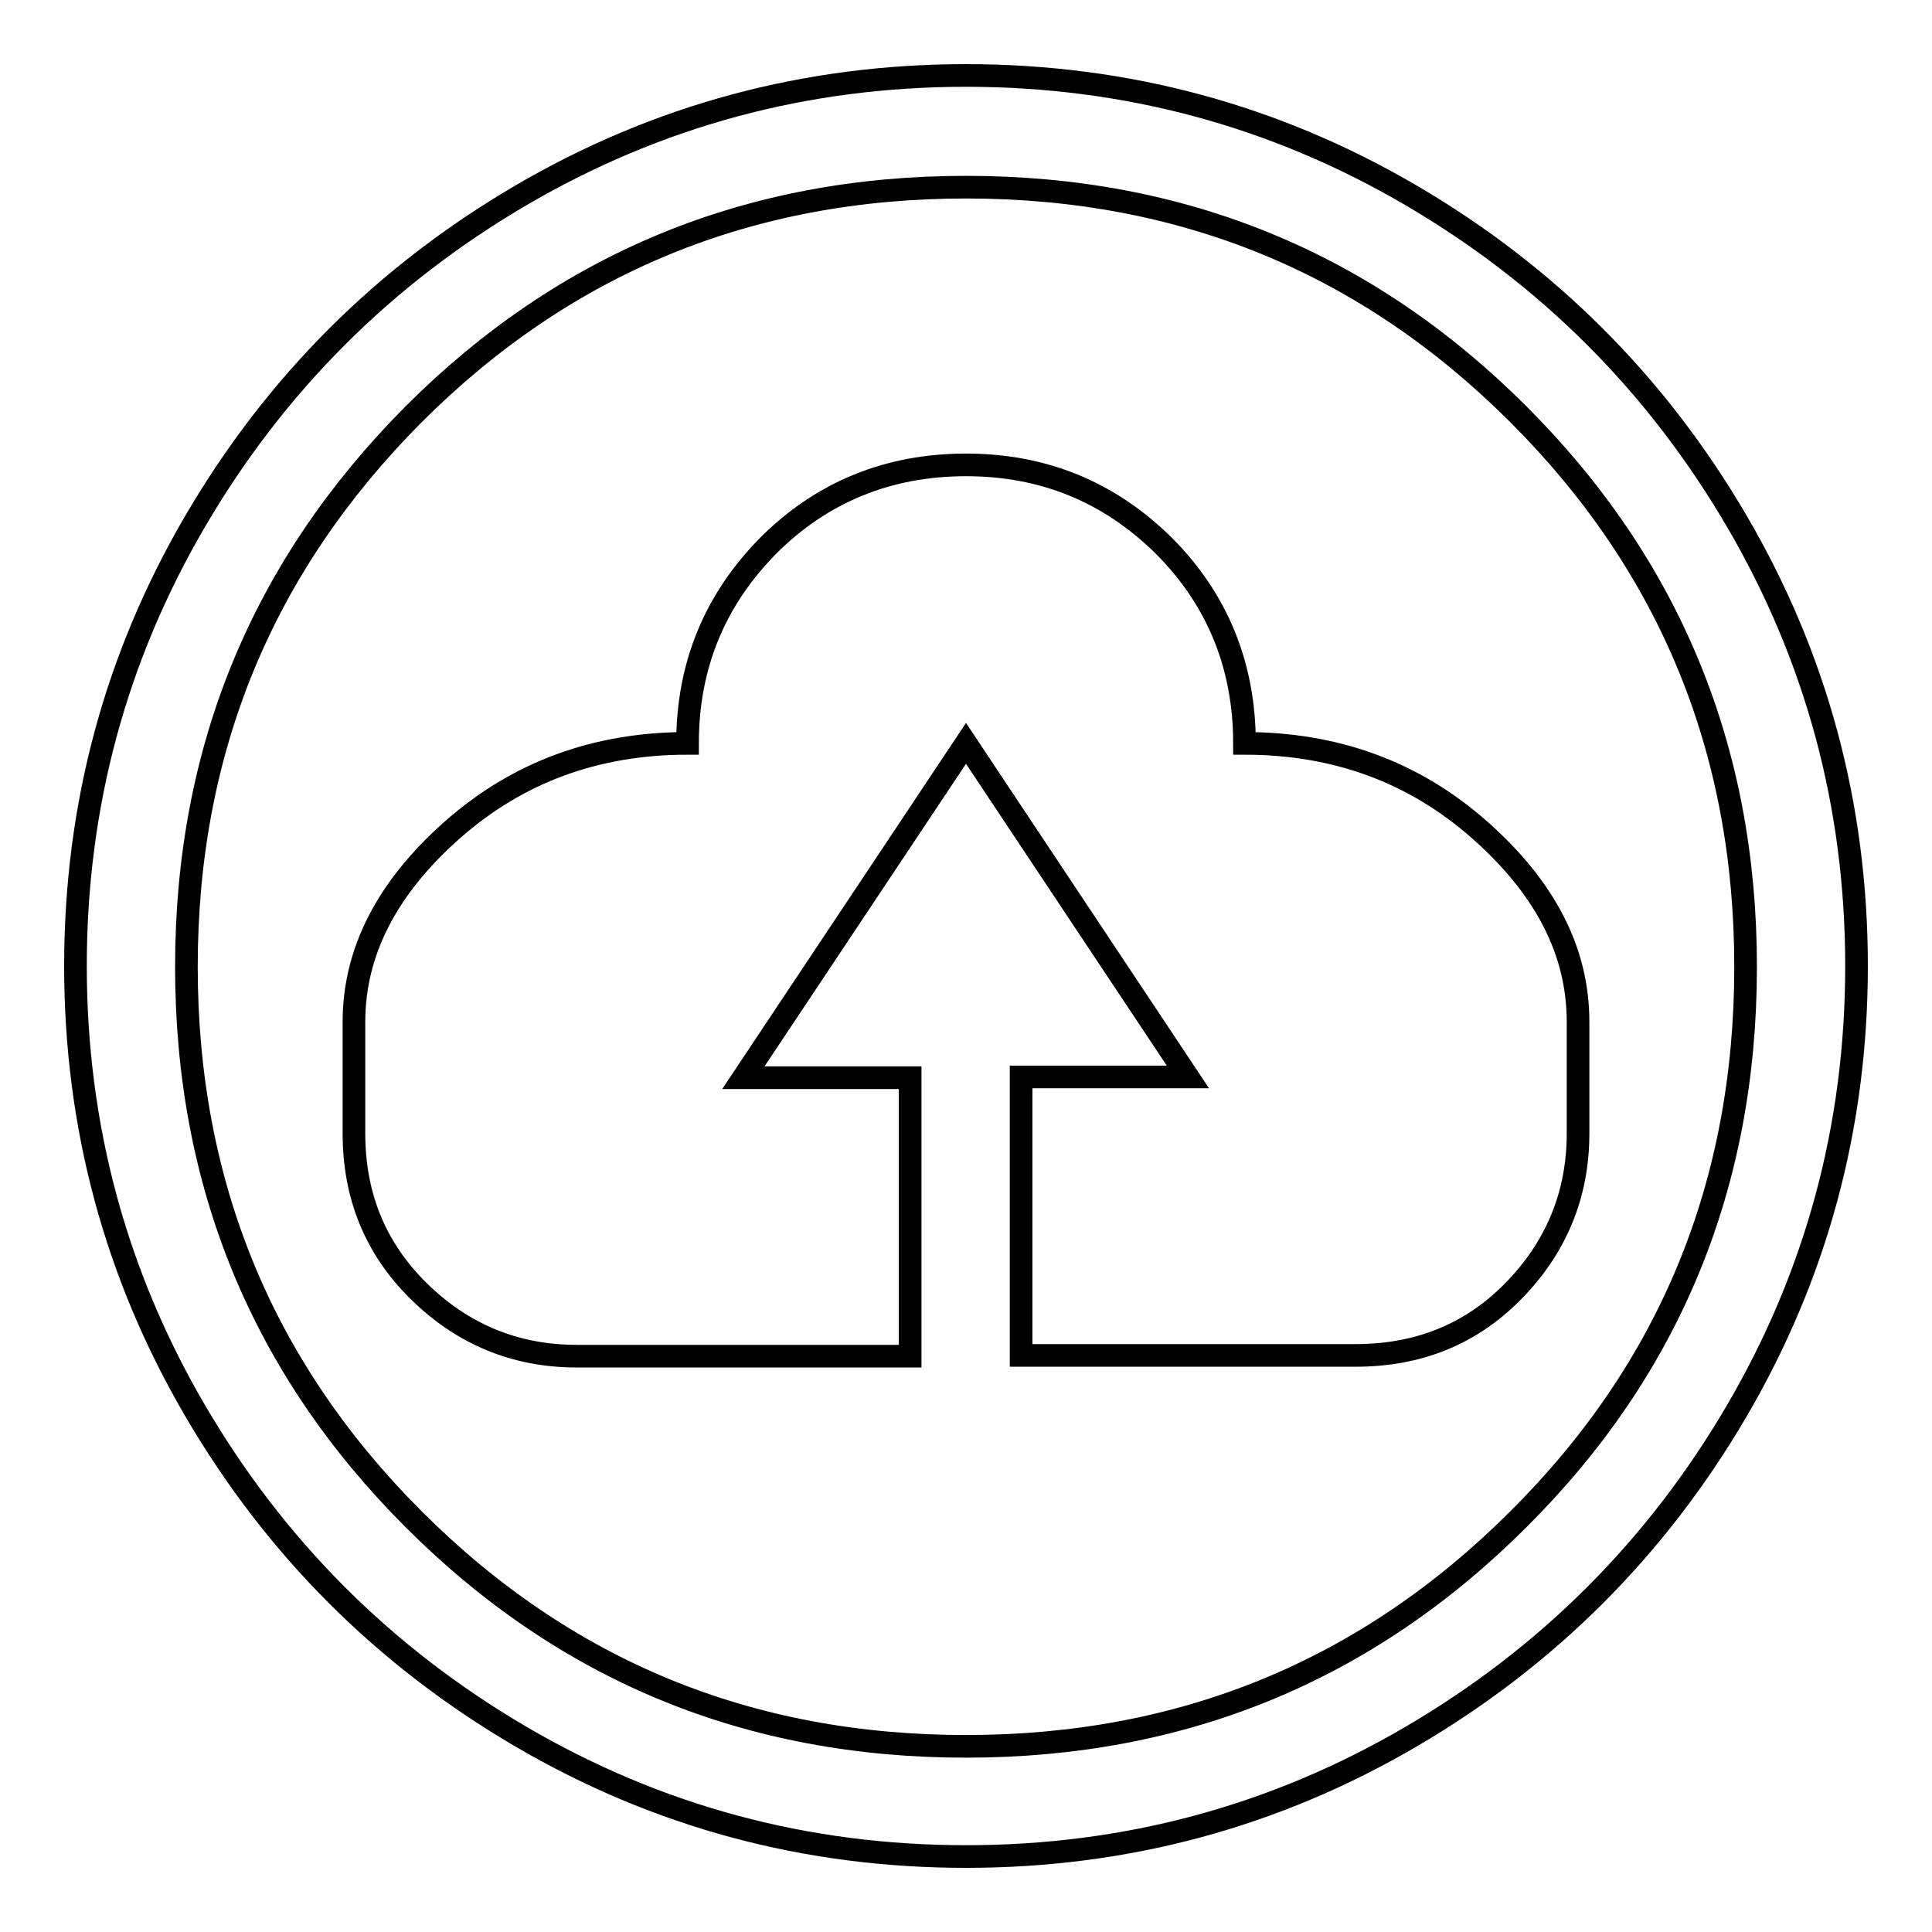
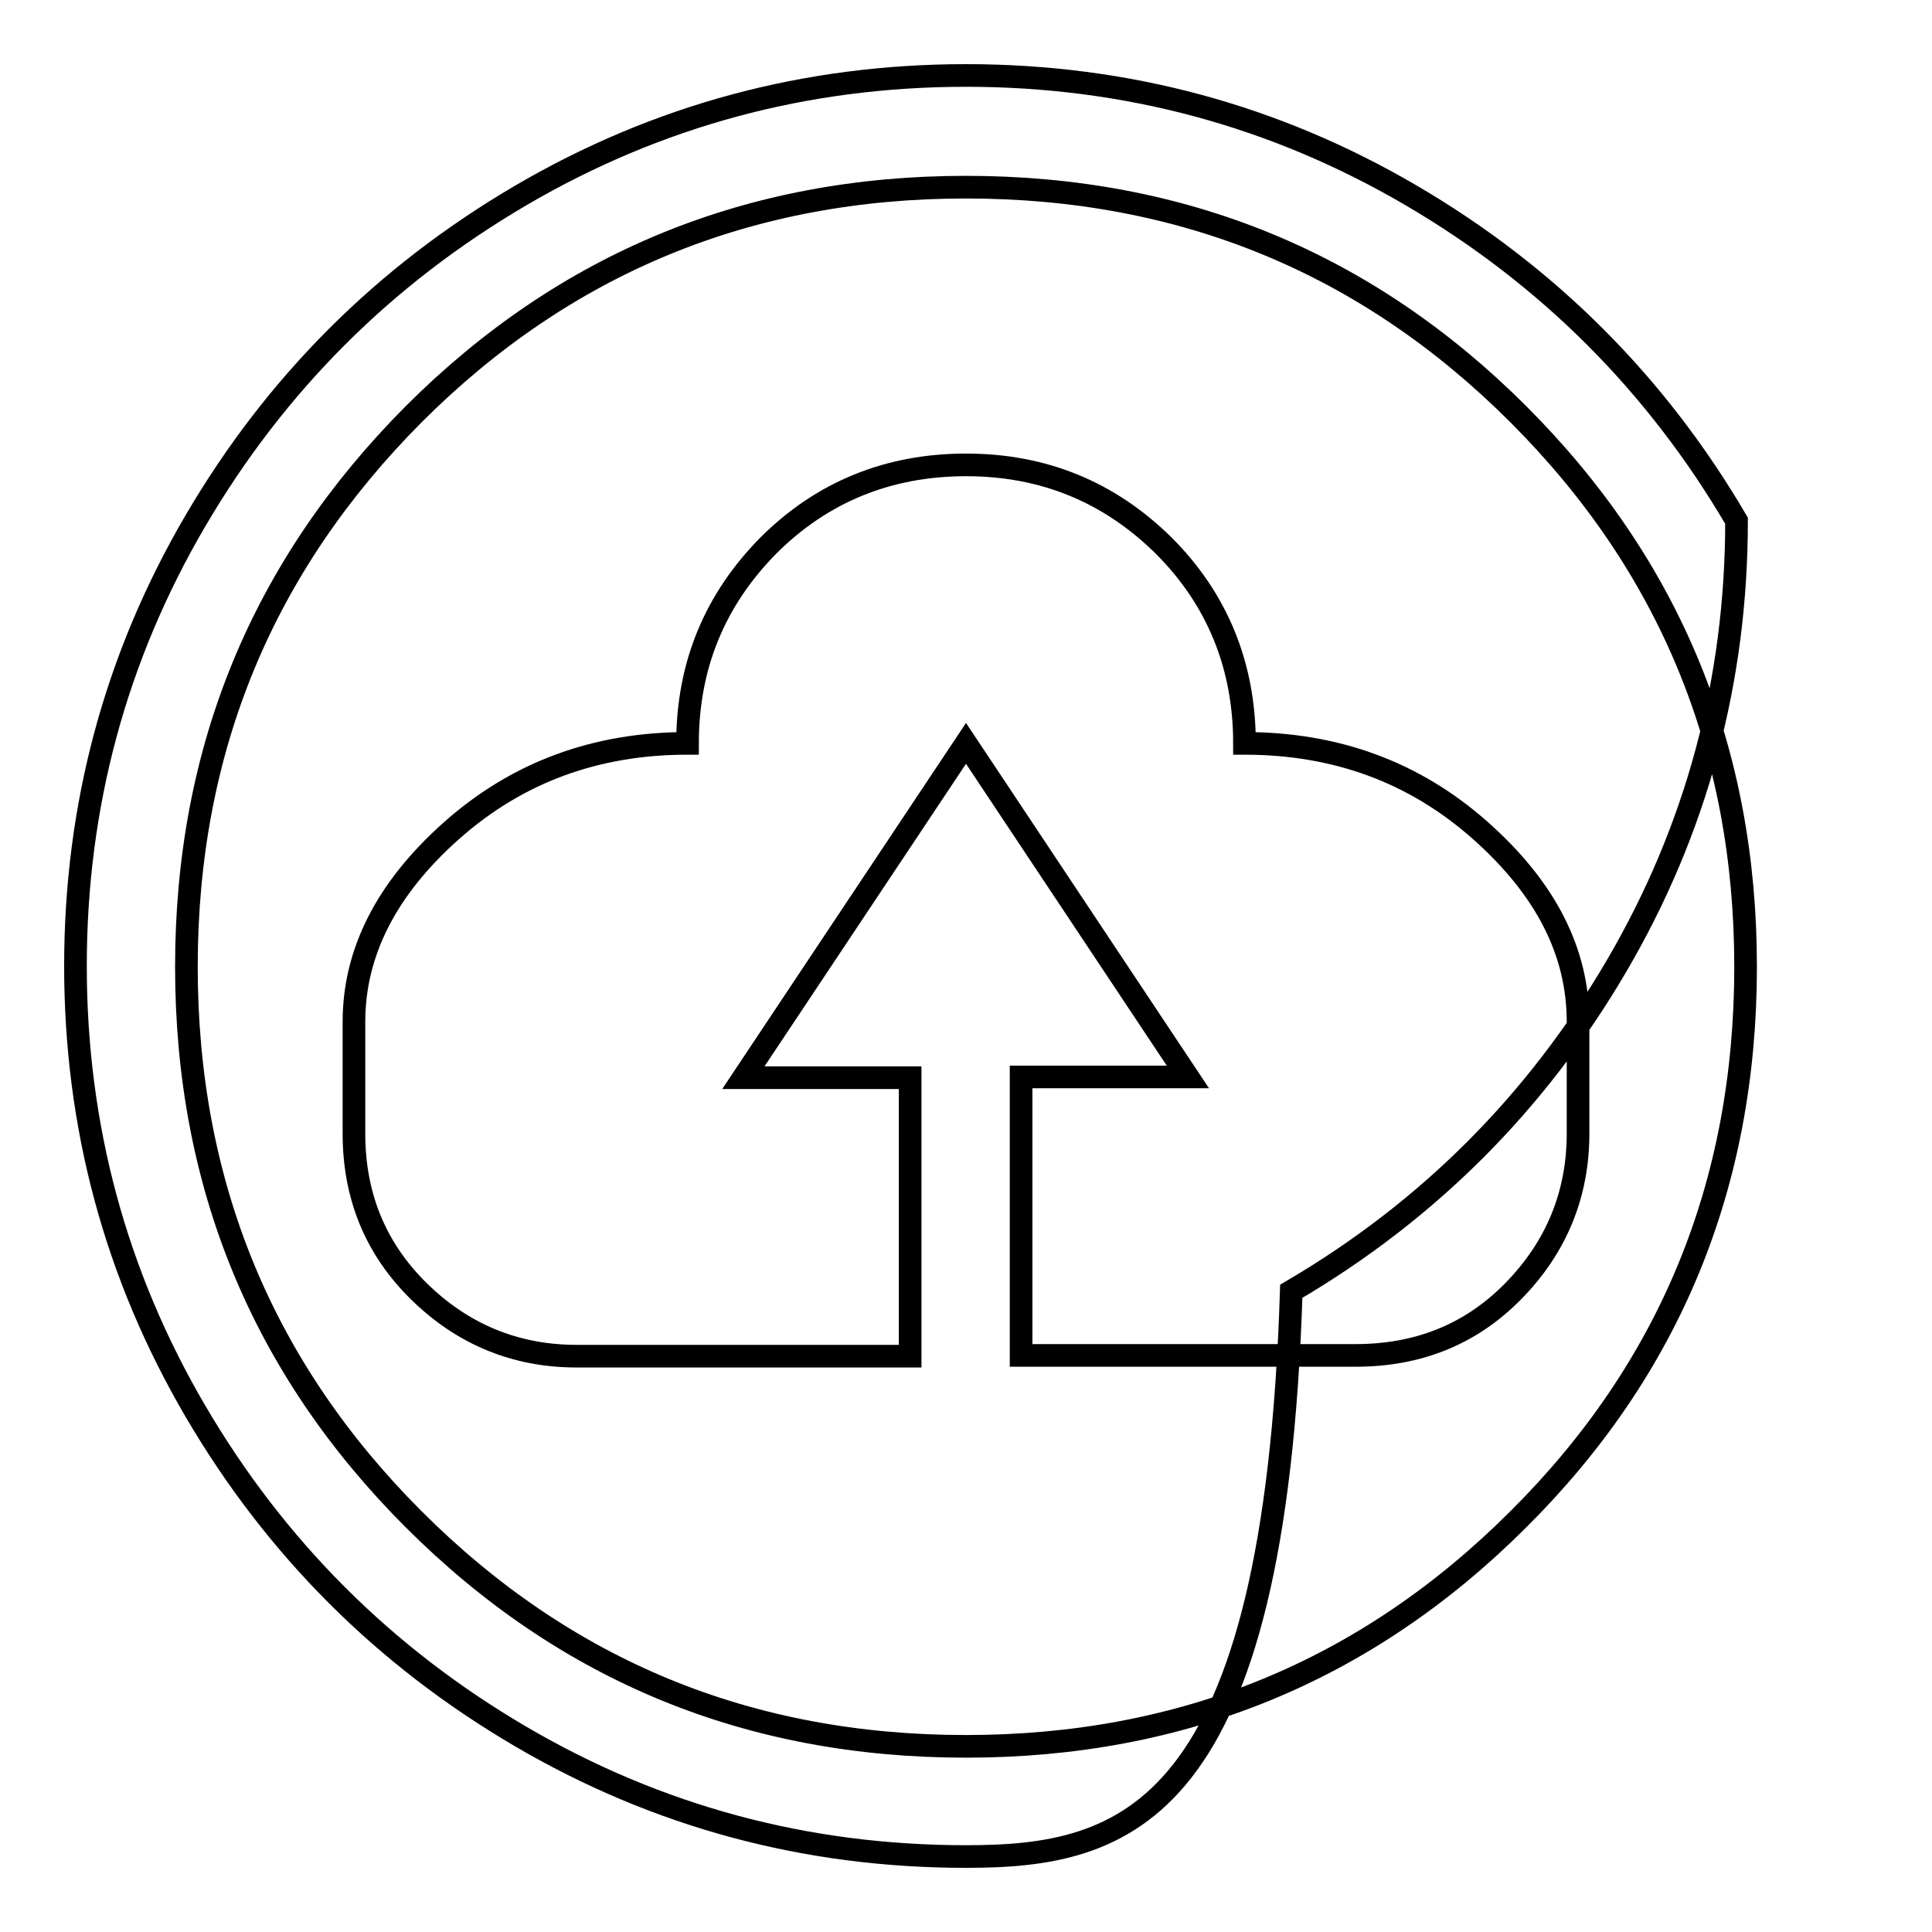
<svg xmlns="http://www.w3.org/2000/svg" version="1.1" x="0px" y="0px" viewBox="0 0 256 256" enable-background="new 0 0 256 256" xml:space="preserve">
  <g>
-     <path stroke-width="3" fill-opacity="0" stroke="#000000" d="M128,246c-21.2,0-40.9-5.3-59-15.9c-18.1-10.6-32.5-25-43.1-43.1S10,149.2,10,128c0-21.2,5.3-40.9,15.9-59 c10.6-18.1,25-32.5,43.1-43.1C87.1,15.3,106.8,10,128,10c21.2,0,40.9,5.3,59,15.9c18.1,10.6,32.5,25,43.1,43.1 c10.6,18.1,15.9,37.8,15.9,59c0,21.2-5.3,40.9-15.9,59c-10.6,18.1-25,32.5-43.1,43.1C168.9,240.7,149.2,246,128,246z M128,24.8 c-28.7,0-53.1,10-73.2,30.1c-20,20.1-30.1,44.4-30.1,73.2c0,28.7,10,53.1,30.1,73.2c20.1,20.1,44.4,30.1,73.2,30.1 c28.7,0,53.1-10,73.2-30.1c20.1-20,30.1-44.4,30.1-73.2c0-28.7-10-53.1-30.1-73.2C181.1,34.8,156.7,24.8,128,24.8z M179.6,179.6 h-44.3v-36.9h22.1L128,98.5l-29.5,44.3h22.1v36.9H76.4c-8.1,0-15.1-2.9-20.9-8.6s-8.6-12.7-8.6-20.9v-14.8c0-9.2,4.3-17.7,13-25.4 c8.7-7.7,19.1-11.5,31.2-11.5c0-10.3,3.6-19,10.7-26.2c7.1-7.1,15.9-10.7,26.2-10.7c10.3,0,19,3.6,26.2,10.7 c7.1,7.1,10.7,15.9,10.7,26.2c12.1,0,22.5,3.8,31.2,11.5c8.7,7.7,13,16.1,13,25.4v14.8c0,8.1-2.9,15.1-8.6,20.9 S187.8,179.6,179.6,179.6z" />
+     <path stroke-width="3" fill-opacity="0" stroke="#000000" d="M128,246c-21.2,0-40.9-5.3-59-15.9c-18.1-10.6-32.5-25-43.1-43.1S10,149.2,10,128c0-21.2,5.3-40.9,15.9-59 c10.6-18.1,25-32.5,43.1-43.1C87.1,15.3,106.8,10,128,10c21.2,0,40.9,5.3,59,15.9c18.1,10.6,32.5,25,43.1,43.1 c0,21.2-5.3,40.9-15.9,59c-10.6,18.1-25,32.5-43.1,43.1C168.9,240.7,149.2,246,128,246z M128,24.8 c-28.7,0-53.1,10-73.2,30.1c-20,20.1-30.1,44.4-30.1,73.2c0,28.7,10,53.1,30.1,73.2c20.1,20.1,44.4,30.1,73.2,30.1 c28.7,0,53.1-10,73.2-30.1c20.1-20,30.1-44.4,30.1-73.2c0-28.7-10-53.1-30.1-73.2C181.1,34.8,156.7,24.8,128,24.8z M179.6,179.6 h-44.3v-36.9h22.1L128,98.5l-29.5,44.3h22.1v36.9H76.4c-8.1,0-15.1-2.9-20.9-8.6s-8.6-12.7-8.6-20.9v-14.8c0-9.2,4.3-17.7,13-25.4 c8.7-7.7,19.1-11.5,31.2-11.5c0-10.3,3.6-19,10.7-26.2c7.1-7.1,15.9-10.7,26.2-10.7c10.3,0,19,3.6,26.2,10.7 c7.1,7.1,10.7,15.9,10.7,26.2c12.1,0,22.5,3.8,31.2,11.5c8.7,7.7,13,16.1,13,25.4v14.8c0,8.1-2.9,15.1-8.6,20.9 S187.8,179.6,179.6,179.6z" />
  </g>
</svg>